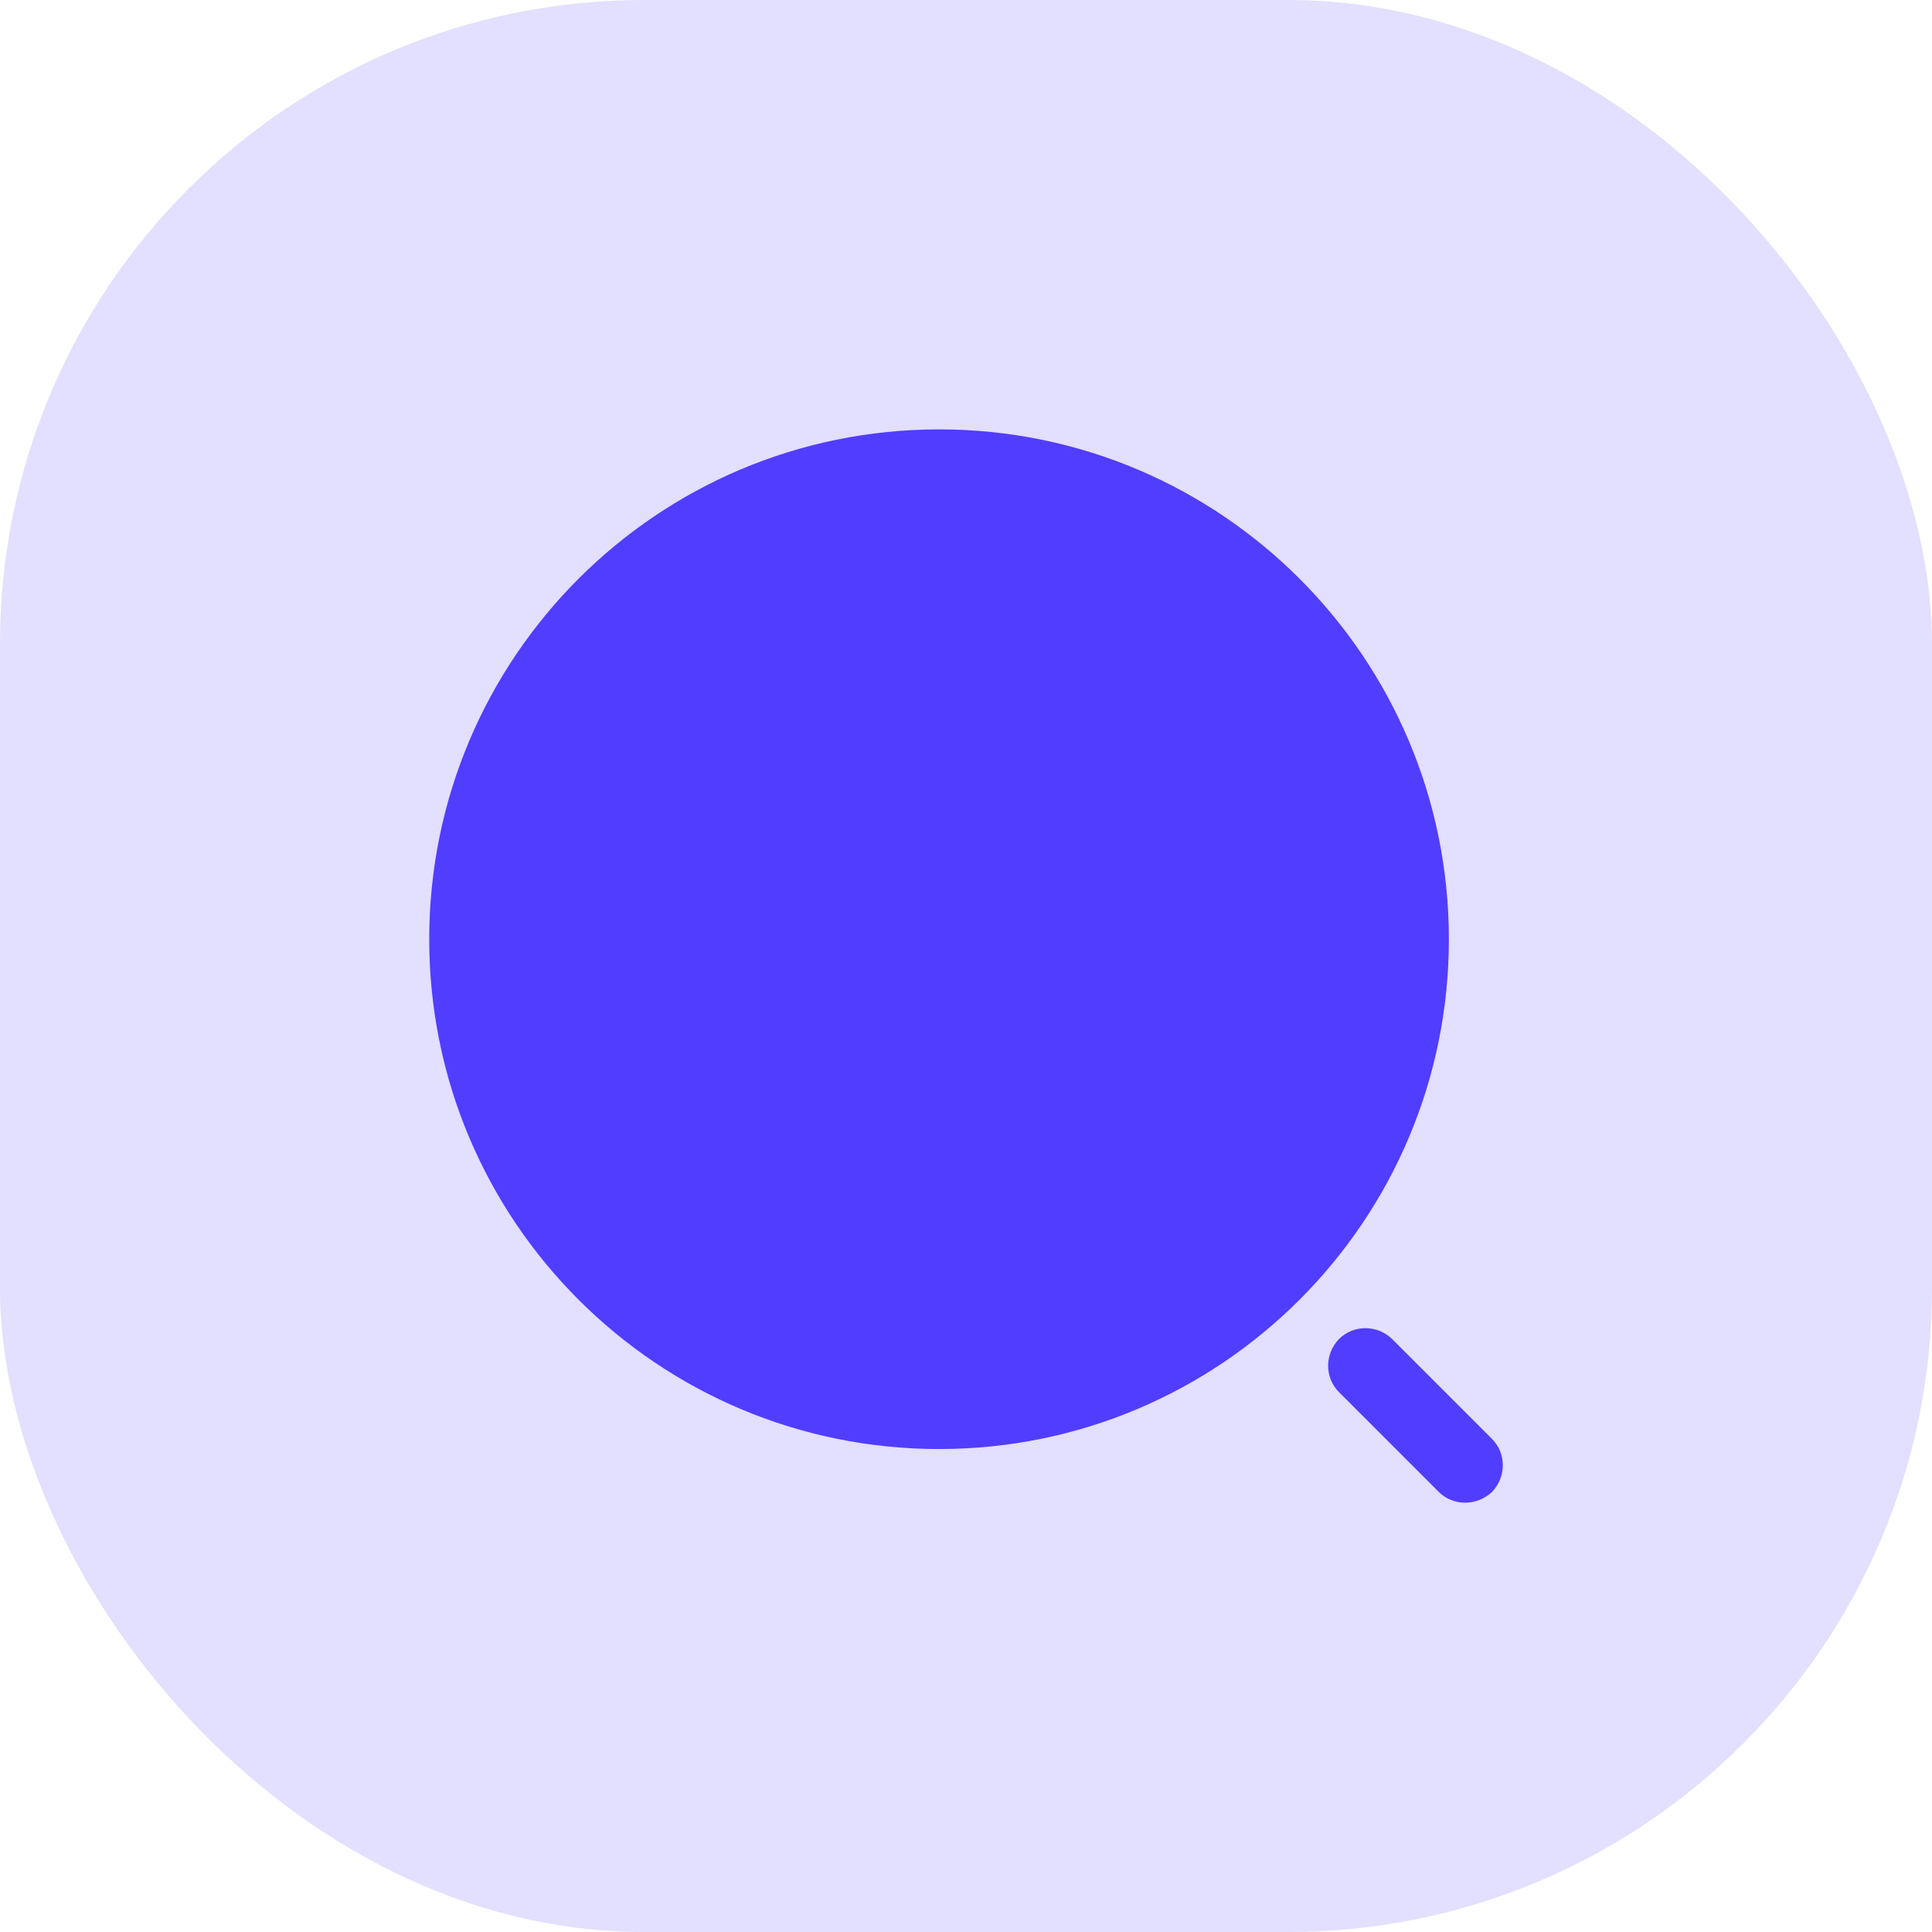
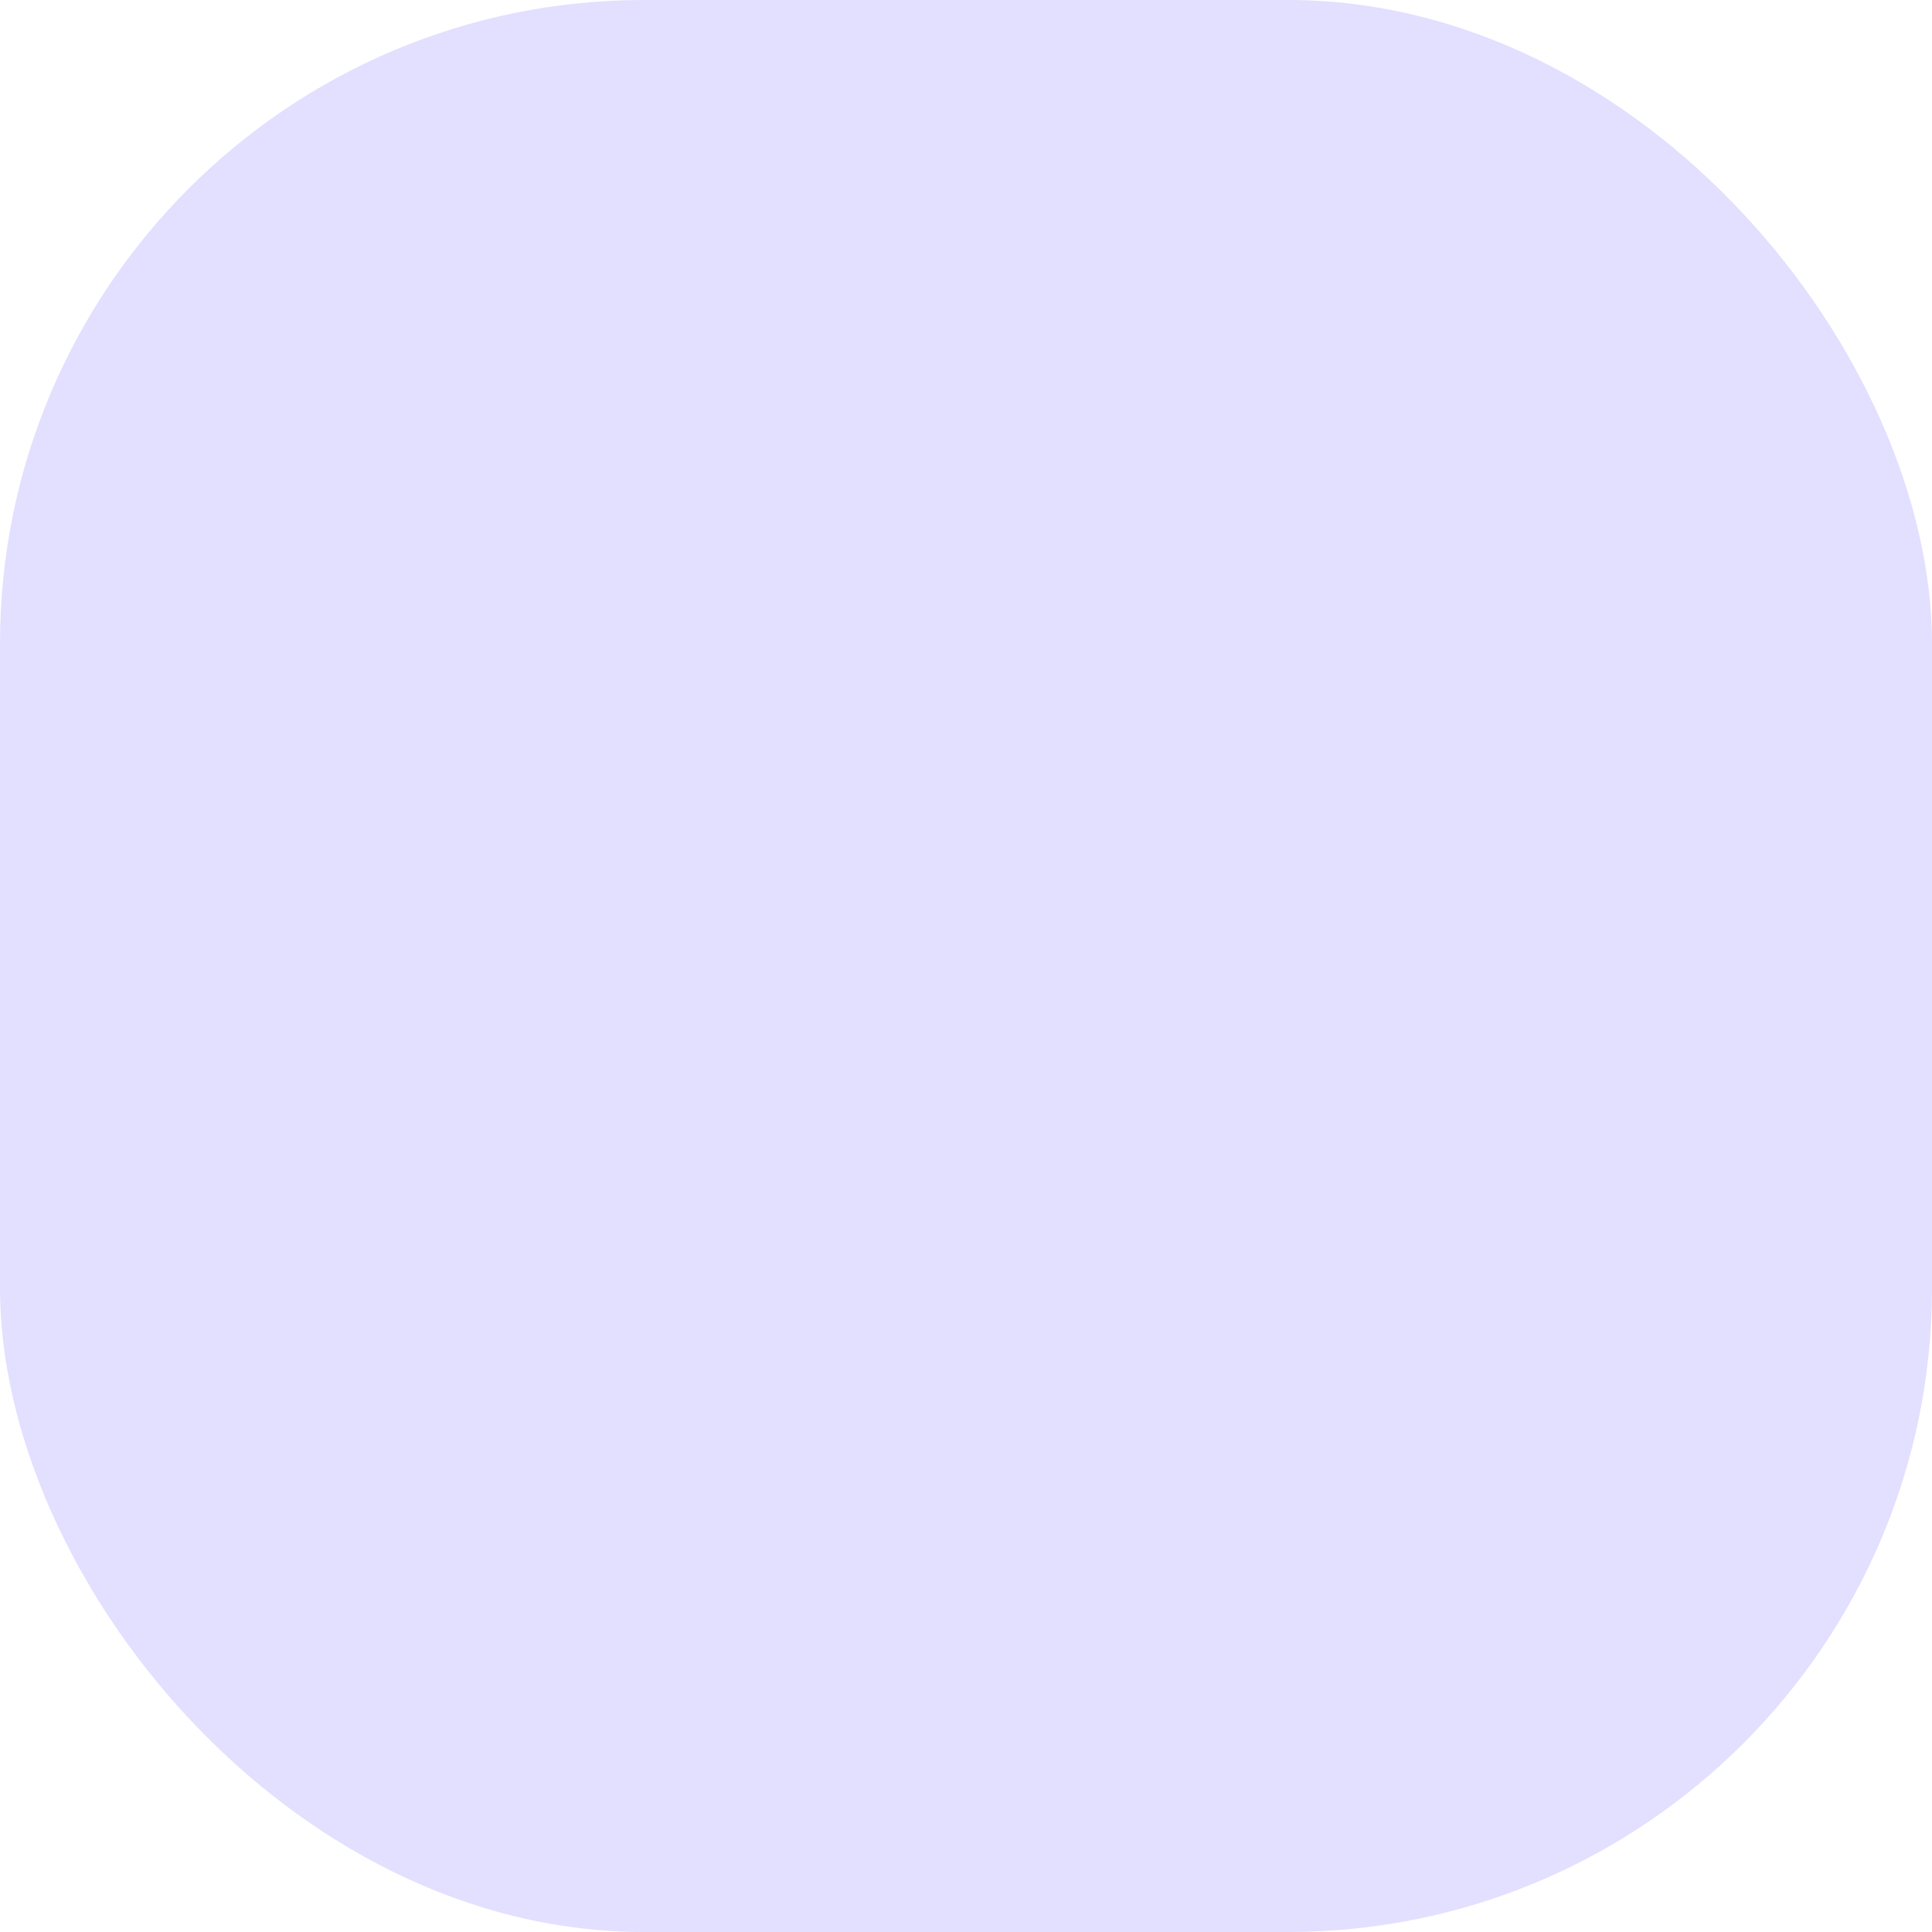
<svg xmlns="http://www.w3.org/2000/svg" width="48" height="48" viewBox="0 0 48 48" fill="none">
  <rect width="48" height="48" rx="16" fill="#E2DFFF" />
-   <path d="M23.331 36.001C30.326 36.001 35.997 30.33 35.997 23.335C35.997 16.339 30.326 10.668 23.331 10.668C16.335 10.668 10.664 16.339 10.664 23.335C10.664 30.33 16.335 36.001 23.331 36.001Z" fill="#513DFF" />
-   <path d="M36.4 37.334C36.16 37.334 35.92 37.241 35.747 37.068L33.267 34.588C32.907 34.228 32.907 33.641 33.267 33.268C33.627 32.908 34.214 32.908 34.587 33.268L37.067 35.748C37.427 36.108 37.427 36.694 37.067 37.068C36.88 37.241 36.64 37.334 36.4 37.334Z" fill="#513DFF" />
</svg>